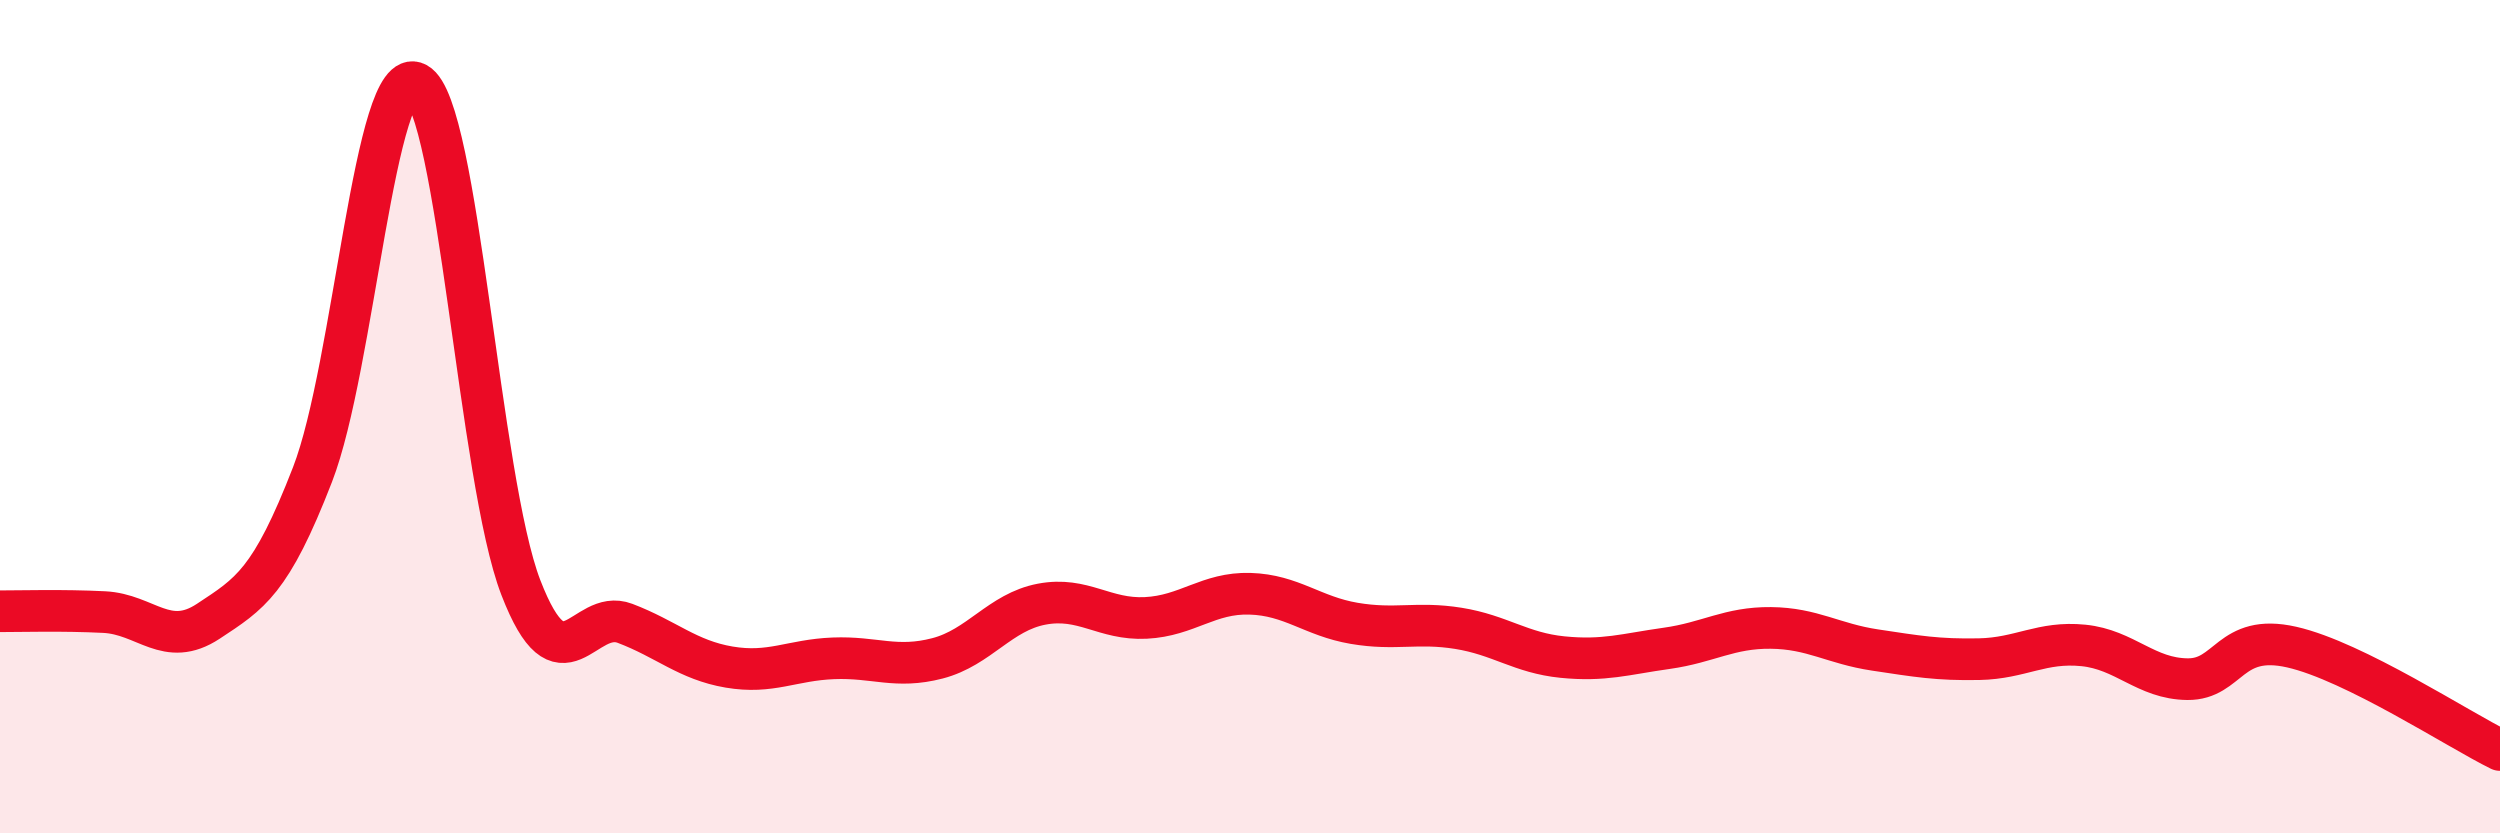
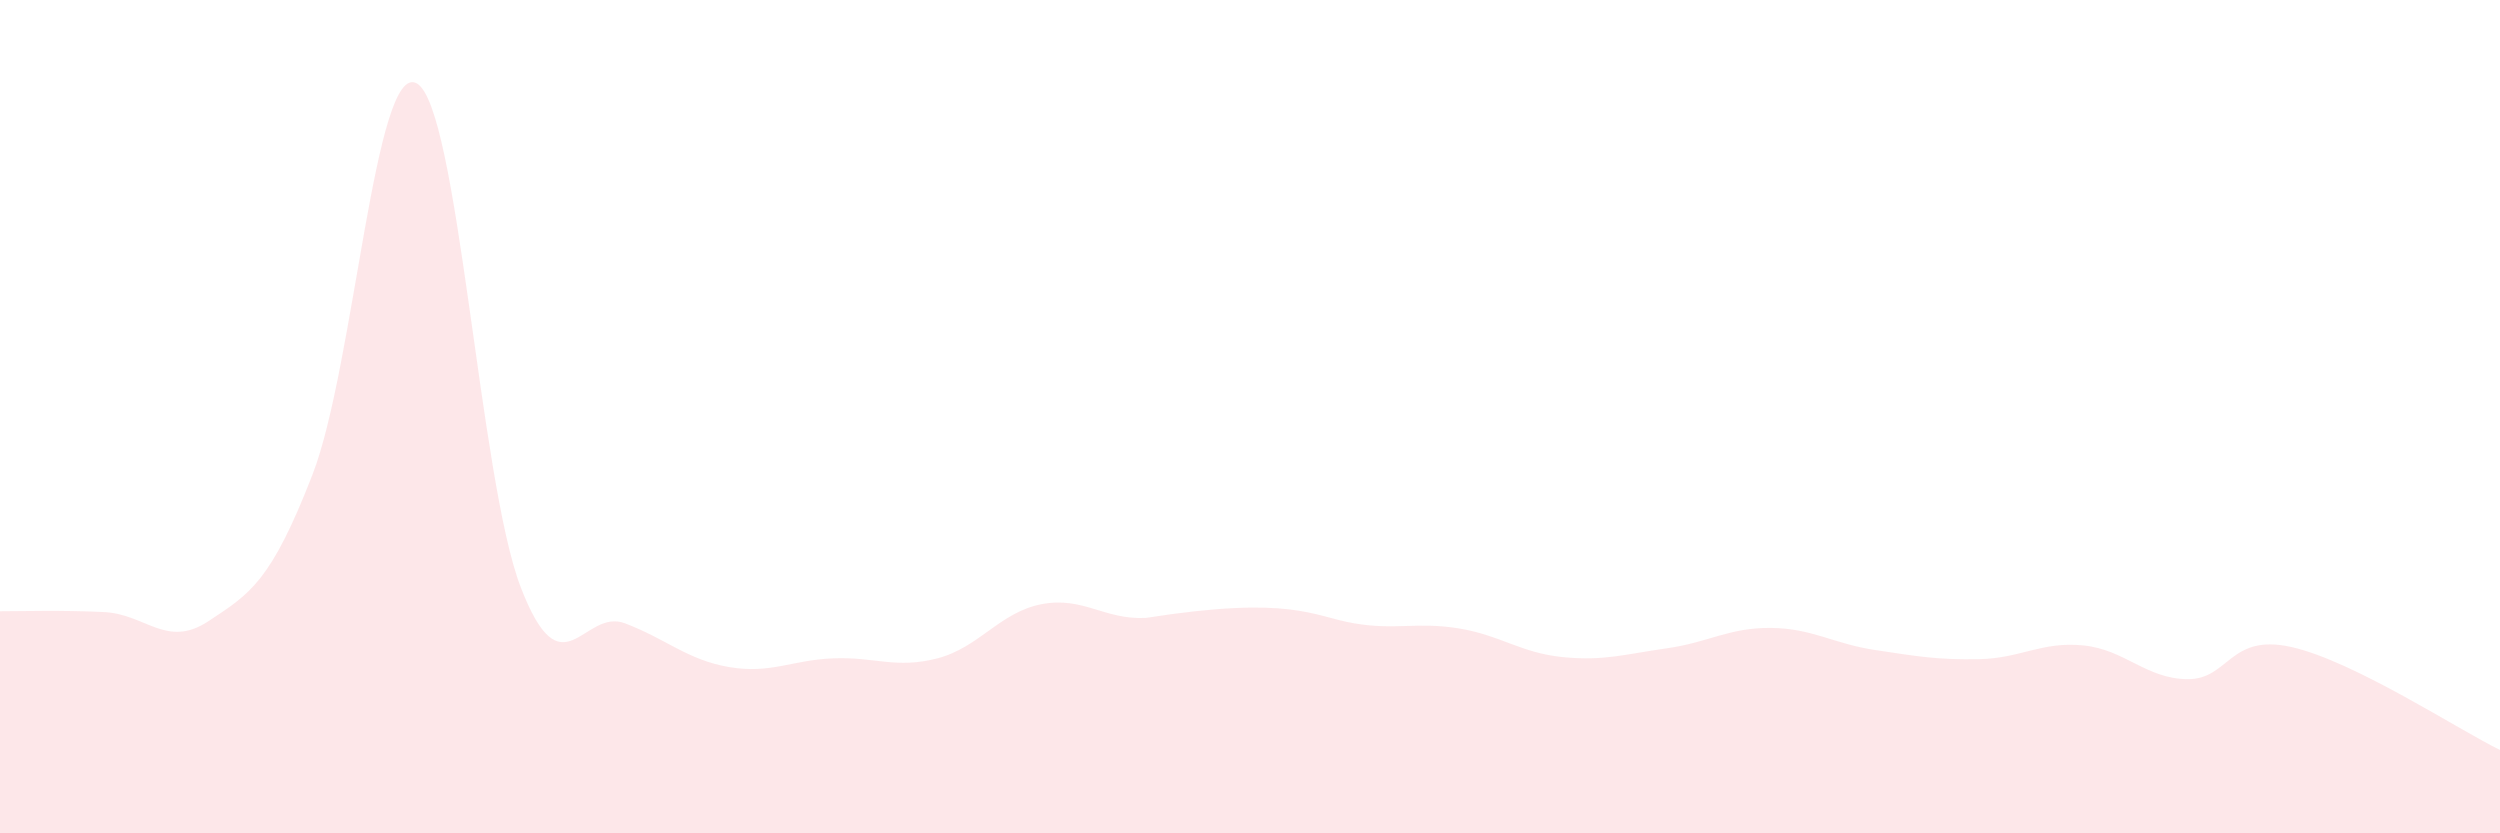
<svg xmlns="http://www.w3.org/2000/svg" width="60" height="20" viewBox="0 0 60 20">
-   <path d="M 0,14.67 C 0.5,14.67 1.5,14.64 2.5,14.69 C 3.5,14.74 4,15.57 5,14.91 C 6,14.25 6.5,13.97 7.5,11.39 C 8.5,8.81 9,1.46 10,2 C 11,2.54 11.5,11.51 12.5,14.1 C 13.5,16.69 14,14.58 15,14.96 C 16,15.34 16.5,15.84 17.5,16.01 C 18.5,16.18 19,15.84 20,15.8 C 21,15.76 21.5,16.06 22.5,15.8 C 23.5,15.54 24,14.69 25,14.5 C 26,14.31 26.5,14.88 27.5,14.83 C 28.5,14.78 29,14.22 30,14.25 C 31,14.28 31.5,14.79 32.5,14.96 C 33.5,15.13 34,14.92 35,15.08 C 36,15.24 36.5,15.67 37.5,15.77 C 38.5,15.87 39,15.7 40,15.56 C 41,15.42 41.5,15.06 42.5,15.07 C 43.5,15.08 44,15.45 45,15.6 C 46,15.75 46.5,15.84 47.5,15.82 C 48.5,15.8 49,15.39 50,15.49 C 51,15.59 51.5,16.29 52.5,16.3 C 53.5,16.31 53.5,15.19 55,15.53 C 56.5,15.87 59,17.51 60,18L60 20L0 20Z" fill="#EB0A25" opacity="0.1" stroke-linecap="round" stroke-linejoin="round" />
-   <path d="M 0,14.67 C 0.5,14.67 1.5,14.64 2.5,14.69 C 3.5,14.74 4,15.57 5,14.91 C 6,14.25 6.5,13.97 7.5,11.39 C 8.5,8.81 9,1.46 10,2 C 11,2.54 11.5,11.51 12.5,14.1 C 13.5,16.69 14,14.58 15,14.96 C 16,15.34 16.5,15.84 17.5,16.01 C 18.5,16.18 19,15.84 20,15.8 C 21,15.76 21.5,16.06 22.5,15.8 C 23.5,15.54 24,14.69 25,14.5 C 26,14.31 26.5,14.88 27.5,14.83 C 28.5,14.78 29,14.22 30,14.25 C 31,14.28 31.5,14.79 32.5,14.96 C 33.5,15.13 34,14.92 35,15.08 C 36,15.24 36.5,15.67 37.5,15.77 C 38.5,15.87 39,15.7 40,15.56 C 41,15.42 41.5,15.06 42.5,15.07 C 43.5,15.08 44,15.45 45,15.6 C 46,15.75 46.5,15.84 47.5,15.82 C 48.5,15.8 49,15.39 50,15.49 C 51,15.59 51.5,16.29 52.5,16.3 C 53.5,16.31 53.5,15.19 55,15.53 C 56.5,15.87 59,17.51 60,18" stroke="#EB0A25" stroke-width="1" fill="none" stroke-linecap="round" stroke-linejoin="round" />
+   <path d="M 0,14.67 C 0.5,14.67 1.5,14.64 2.5,14.69 C 3.5,14.74 4,15.57 5,14.91 C 6,14.25 6.5,13.97 7.5,11.39 C 8.5,8.81 9,1.46 10,2 C 11,2.54 11.5,11.51 12.5,14.1 C 13.5,16.69 14,14.58 15,14.96 C 16,15.34 16.5,15.84 17.5,16.01 C 18.5,16.18 19,15.84 20,15.8 C 21,15.76 21.5,16.06 22.5,15.8 C 23.5,15.54 24,14.69 25,14.5 C 26,14.31 26.5,14.88 27.5,14.83 C 31,14.28 31.5,14.79 32.5,14.96 C 33.5,15.13 34,14.92 35,15.08 C 36,15.24 36.5,15.67 37.5,15.77 C 38.5,15.87 39,15.7 40,15.56 C 41,15.42 41.5,15.06 42.5,15.07 C 43.5,15.08 44,15.45 45,15.6 C 46,15.75 46.5,15.84 47.5,15.82 C 48.5,15.8 49,15.39 50,15.49 C 51,15.59 51.5,16.29 52.5,16.3 C 53.5,16.31 53.5,15.19 55,15.53 C 56.5,15.87 59,17.51 60,18L60 20L0 20Z" fill="#EB0A25" opacity="0.1" stroke-linecap="round" stroke-linejoin="round" />
</svg>